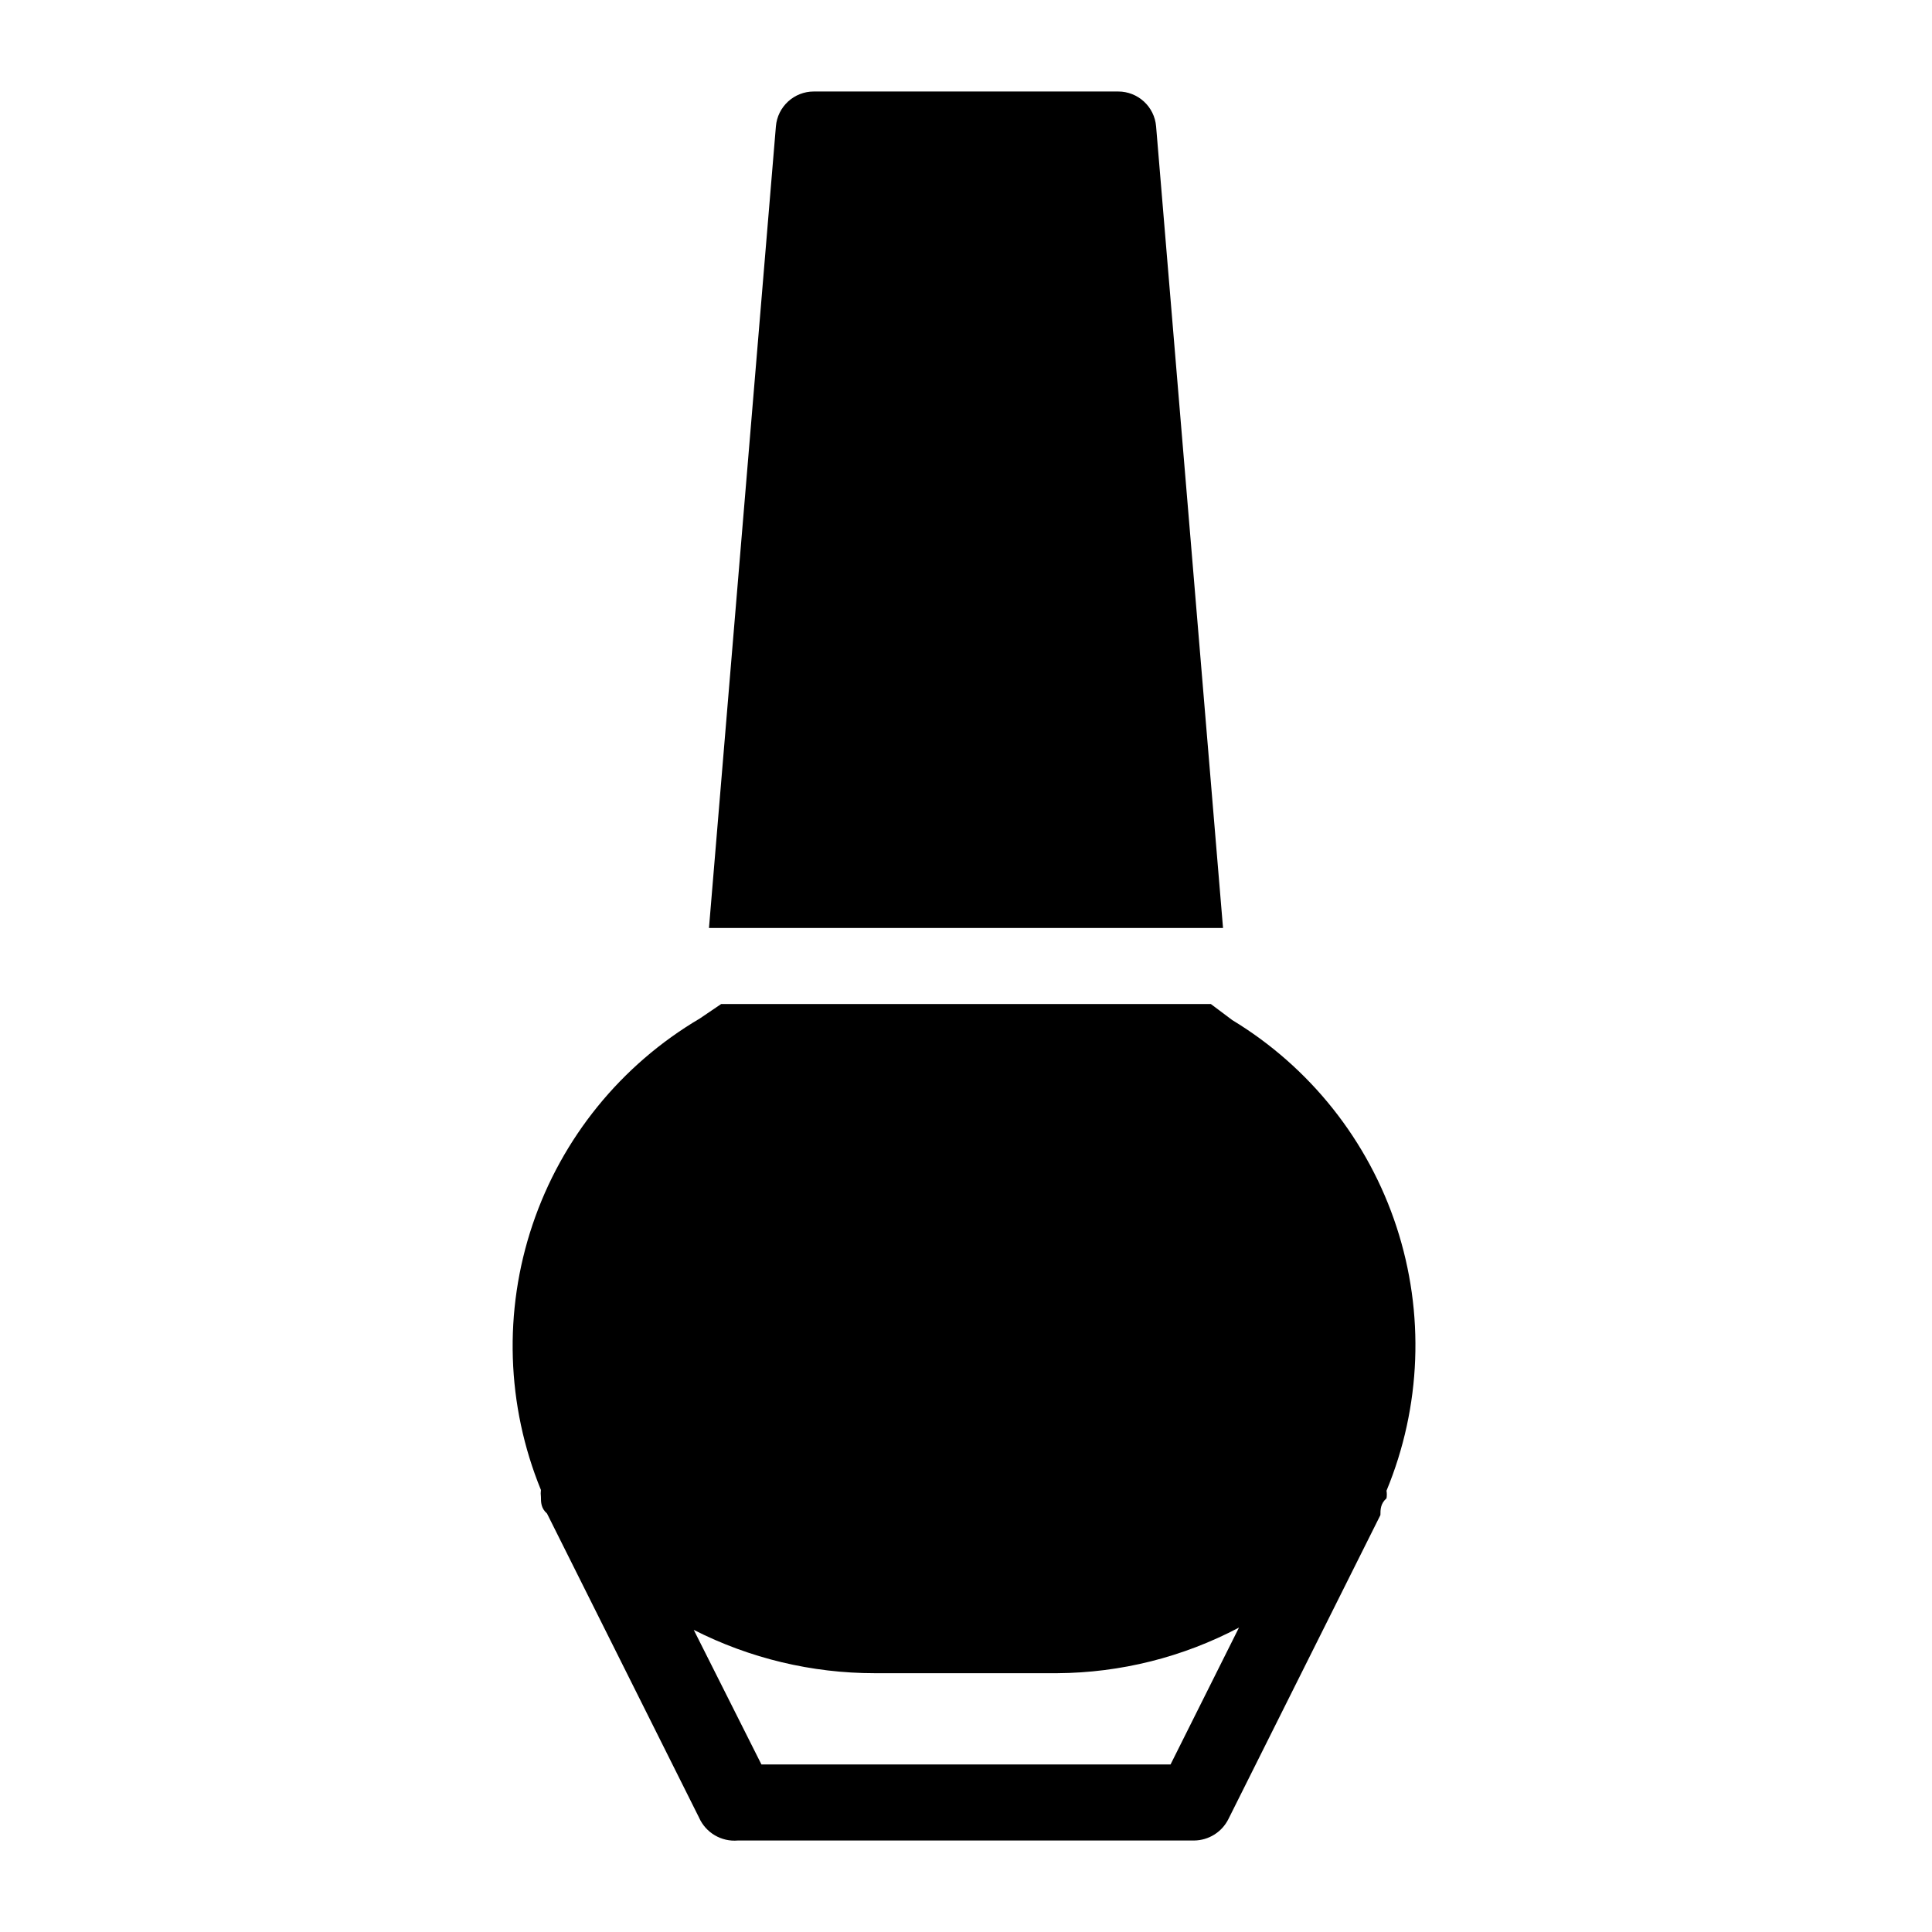
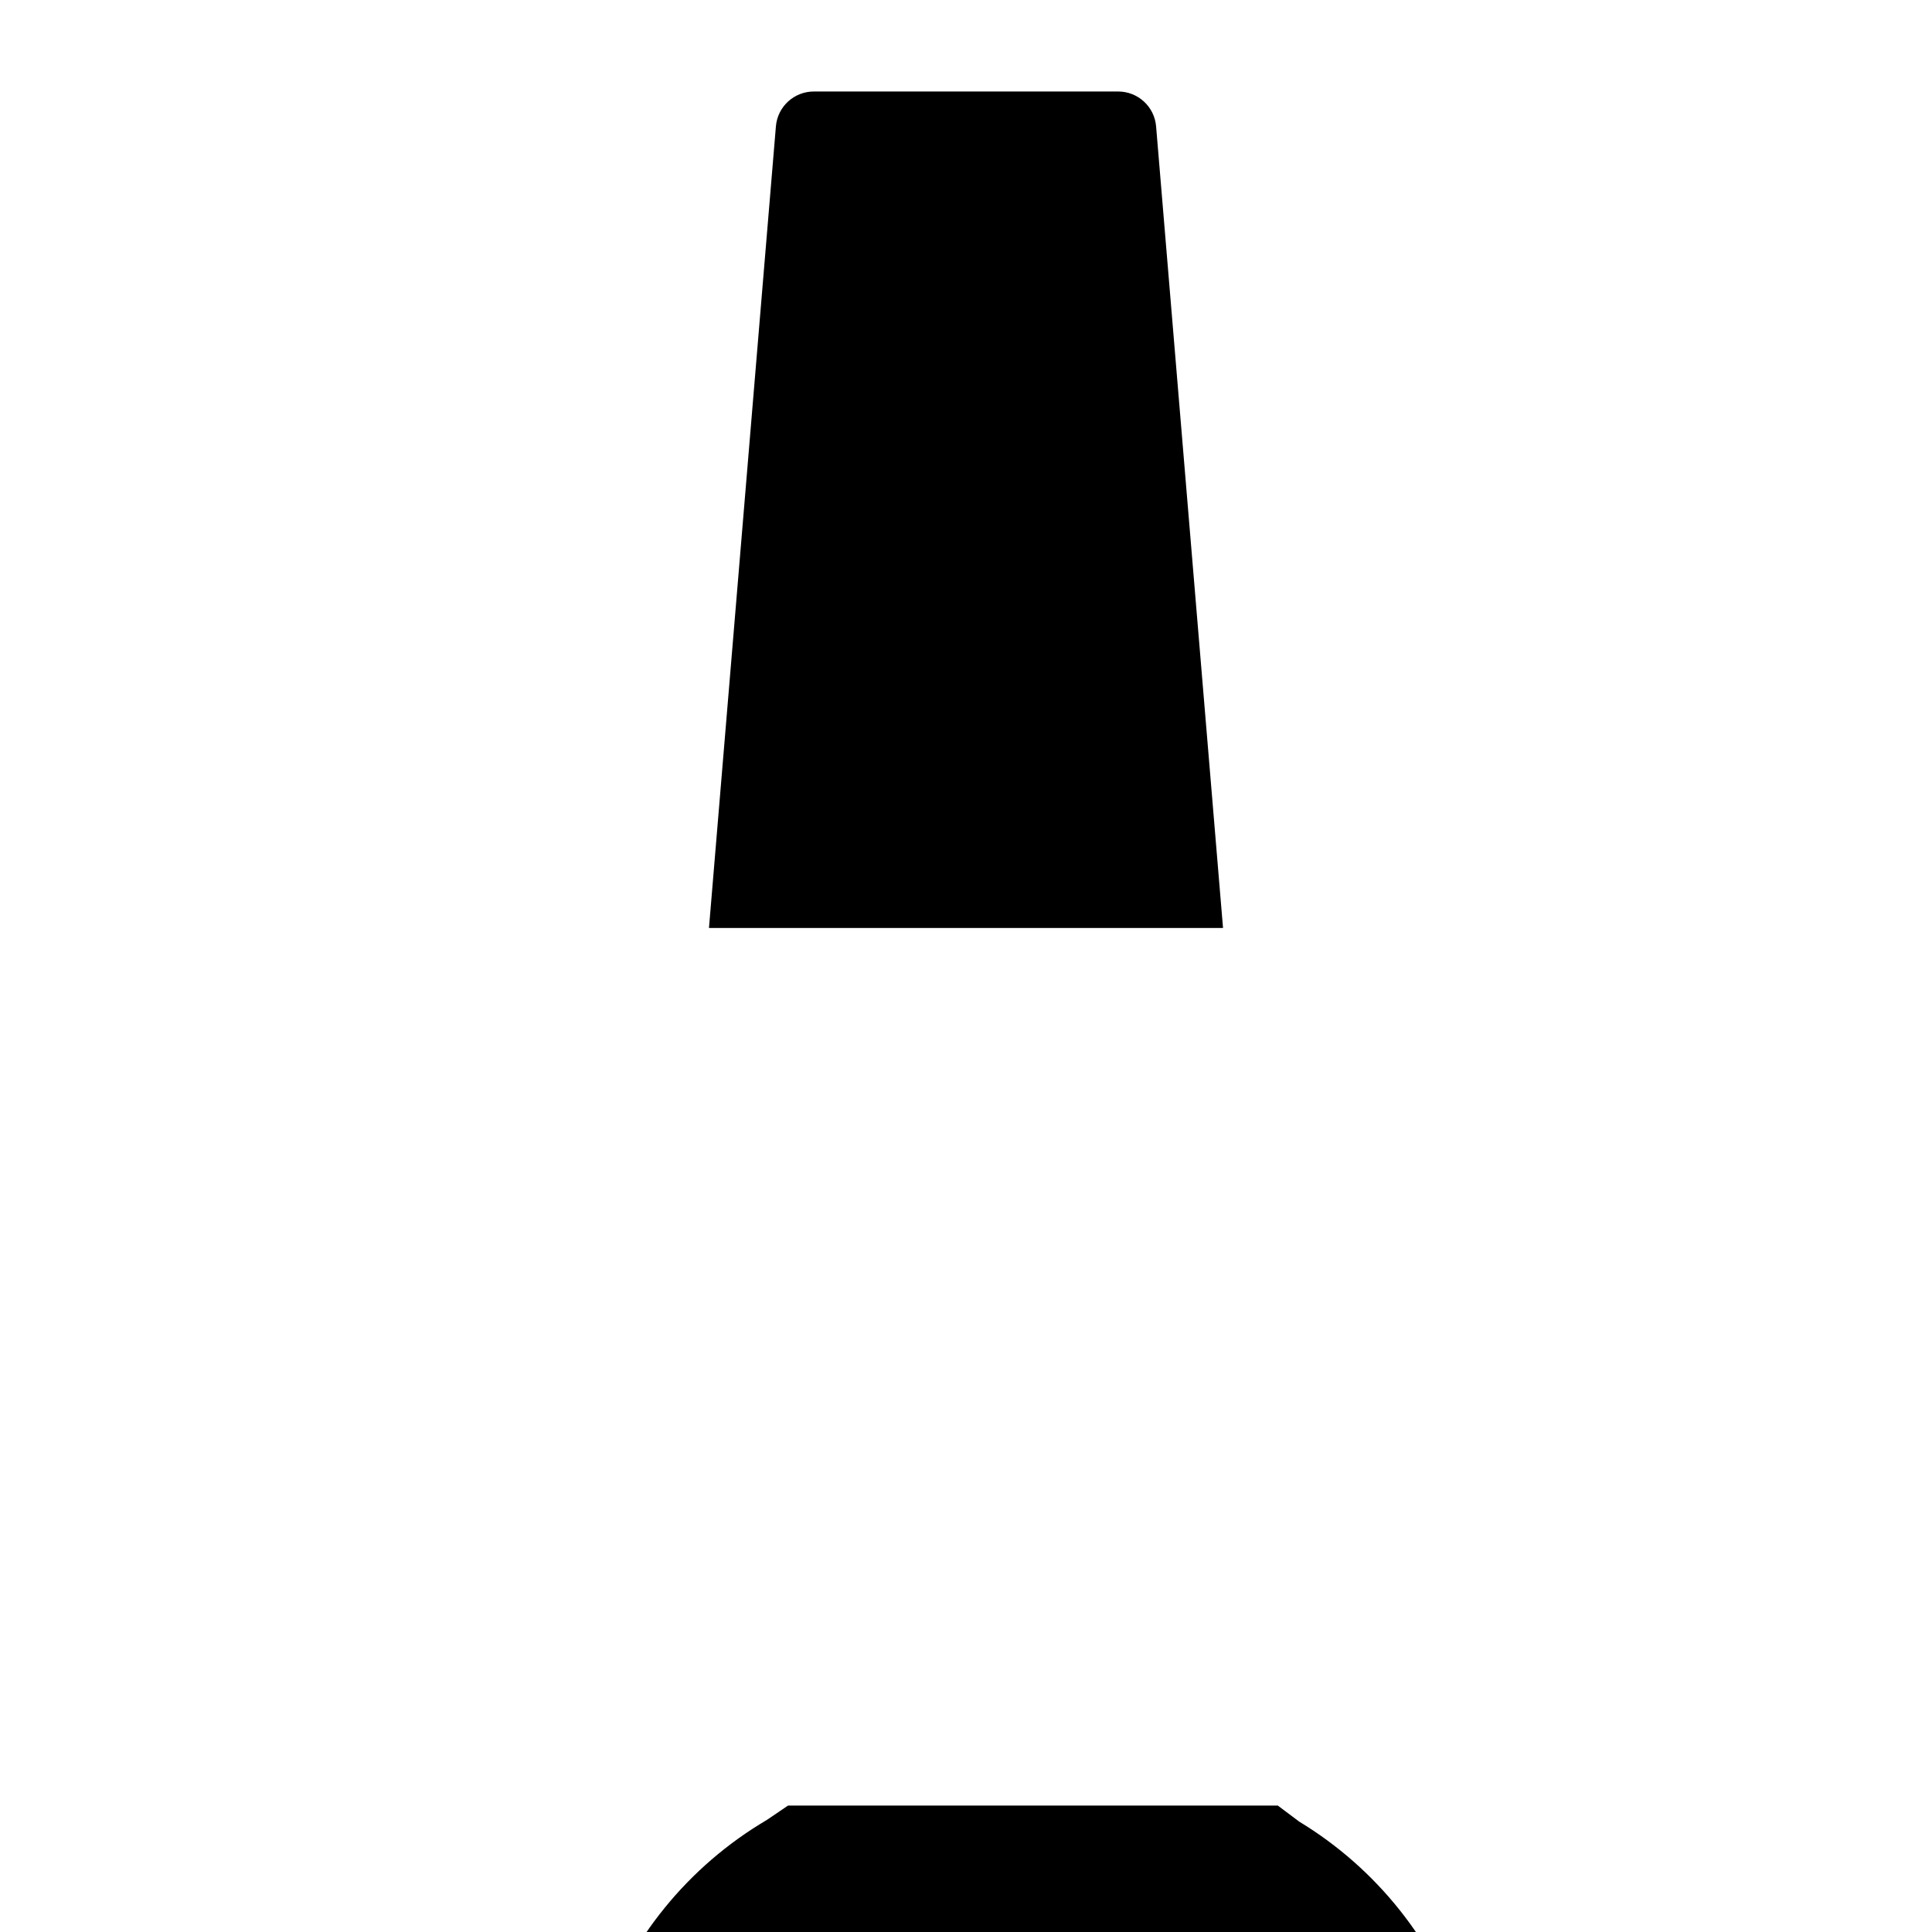
<svg xmlns="http://www.w3.org/2000/svg" fill="#000000" width="800px" height="800px" version="1.1" viewBox="144 144 512 512">
-   <path d="m450.38 177.52c-0.422-5.246-4.812-9.285-10.074-9.27h-80.609c-5.266-0.016-9.656 4.023-10.078 9.27l-17.734 212.41h136.23zm20.152 236.79-5.641-4.231h-129.78l-5.644 3.828c-20.859 12.293-36.598 31.684-44.332 54.629-7.734 22.941-6.949 47.906 2.215 70.316-0.078 0.602-0.078 1.211 0 1.816 0 1.41 0 3.023 1.613 4.434l40.305 80.609h-0.004c1.789 3.996 5.914 6.426 10.281 6.043h120.91c3.84-0.039 7.336-2.215 9.066-5.641l40.305-80.609c0-1.41 0-3.023 1.613-4.434 0.113-0.668 0.113-1.348 0-2.016 9.215-22.25 10.152-47.066 2.648-69.949-7.504-22.883-22.957-42.32-43.559-54.793zm-16.324 197.29h-108.42l-17.938-35.668c14.859 7.555 31.293 11.488 47.965 11.484h48.367-0.004c16.793-0.105 33.316-4.25 48.164-12.09z" />
+   <path d="m450.38 177.52c-0.422-5.246-4.812-9.285-10.074-9.27h-80.609c-5.266-0.016-9.656 4.023-10.078 9.27l-17.734 212.41h136.23m20.152 236.79-5.641-4.231h-129.78l-5.644 3.828c-20.859 12.293-36.598 31.684-44.332 54.629-7.734 22.941-6.949 47.906 2.215 70.316-0.078 0.602-0.078 1.211 0 1.816 0 1.41 0 3.023 1.613 4.434l40.305 80.609h-0.004c1.789 3.996 5.914 6.426 10.281 6.043h120.91c3.84-0.039 7.336-2.215 9.066-5.641l40.305-80.609c0-1.41 0-3.023 1.613-4.434 0.113-0.668 0.113-1.348 0-2.016 9.215-22.25 10.152-47.066 2.648-69.949-7.504-22.883-22.957-42.32-43.559-54.793zm-16.324 197.29h-108.42l-17.938-35.668c14.859 7.555 31.293 11.488 47.965 11.484h48.367-0.004c16.793-0.105 33.316-4.25 48.164-12.09z" />
</svg>